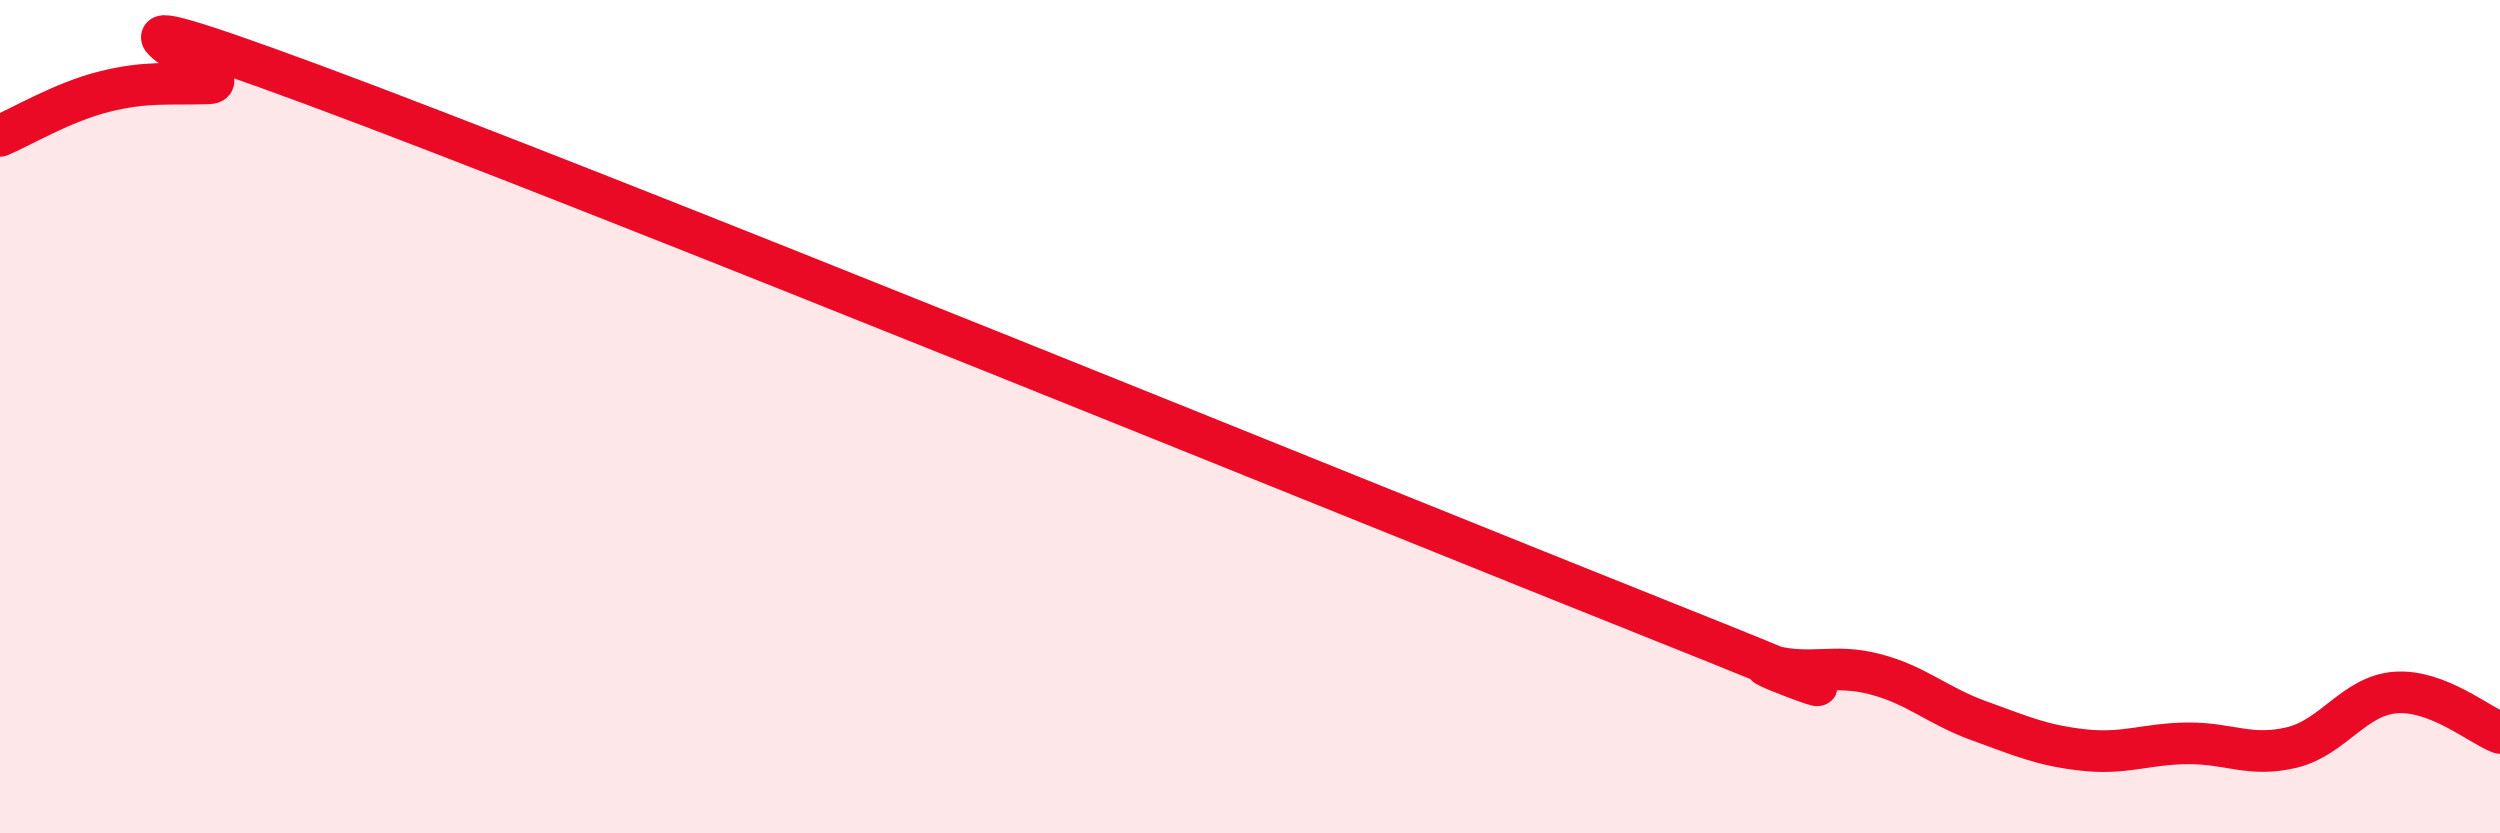
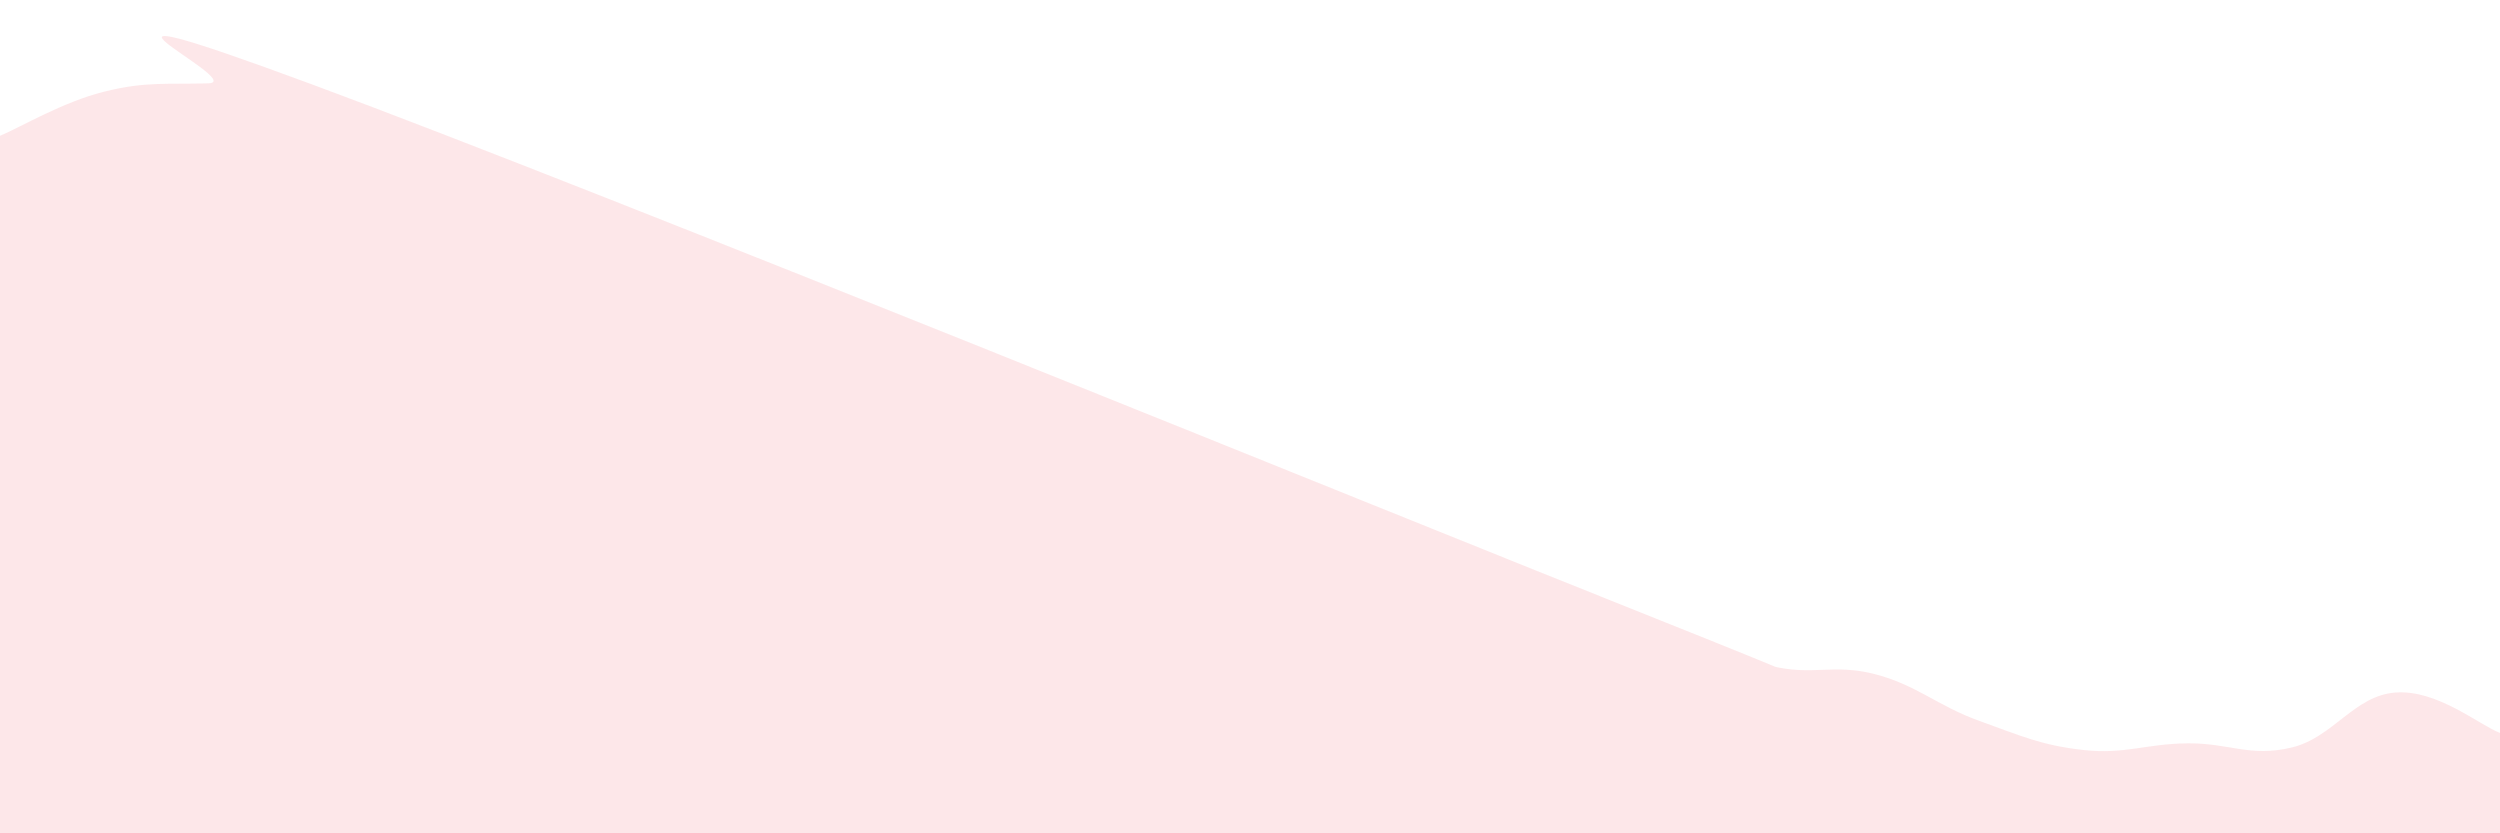
<svg xmlns="http://www.w3.org/2000/svg" width="60" height="20" viewBox="0 0 60 20">
  <path d="M 0,3.26 C 0.5,3.05 1.5,2.45 2.5,2.2 C 3.5,1.95 4,2.03 5,2 C 6,1.97 0.5,-0.56 7.5,2.03 C 14.5,4.62 33,12.16 40,14.95 C 47,17.74 41.5,15.73 42.5,15.98 C 43.5,16.23 44,15.92 45,16.18 C 46,16.44 46.5,16.94 47.5,17.3 C 48.5,17.66 49,17.89 50,18 C 51,18.11 51.5,17.85 52.5,17.84 C 53.5,17.83 54,18.18 55,17.94 C 56,17.7 56.5,16.69 57.5,16.62 C 58.5,16.55 59.5,17.4 60,17.59L60 20L0 20Z" fill="#EB0A25" opacity="0.1" stroke-linecap="round" stroke-linejoin="round" />
-   <path d="M 0,3.26 C 0.5,3.05 1.5,2.45 2.5,2.2 C 3.5,1.95 4,2.03 5,2 C 6,1.97 0.5,-0.56 7.5,2.03 C 14.5,4.62 33,12.16 40,14.95 C 47,17.74 41.5,15.73 42.5,15.98 C 43.5,16.23 44,15.92 45,16.18 C 46,16.44 46.5,16.94 47.5,17.3 C 48.5,17.66 49,17.89 50,18 C 51,18.11 51.5,17.85 52.5,17.84 C 53.5,17.83 54,18.18 55,17.94 C 56,17.7 56.5,16.69 57.5,16.62 C 58.5,16.55 59.5,17.4 60,17.59" stroke="#EB0A25" stroke-width="1" fill="none" stroke-linecap="round" stroke-linejoin="round" />
</svg>